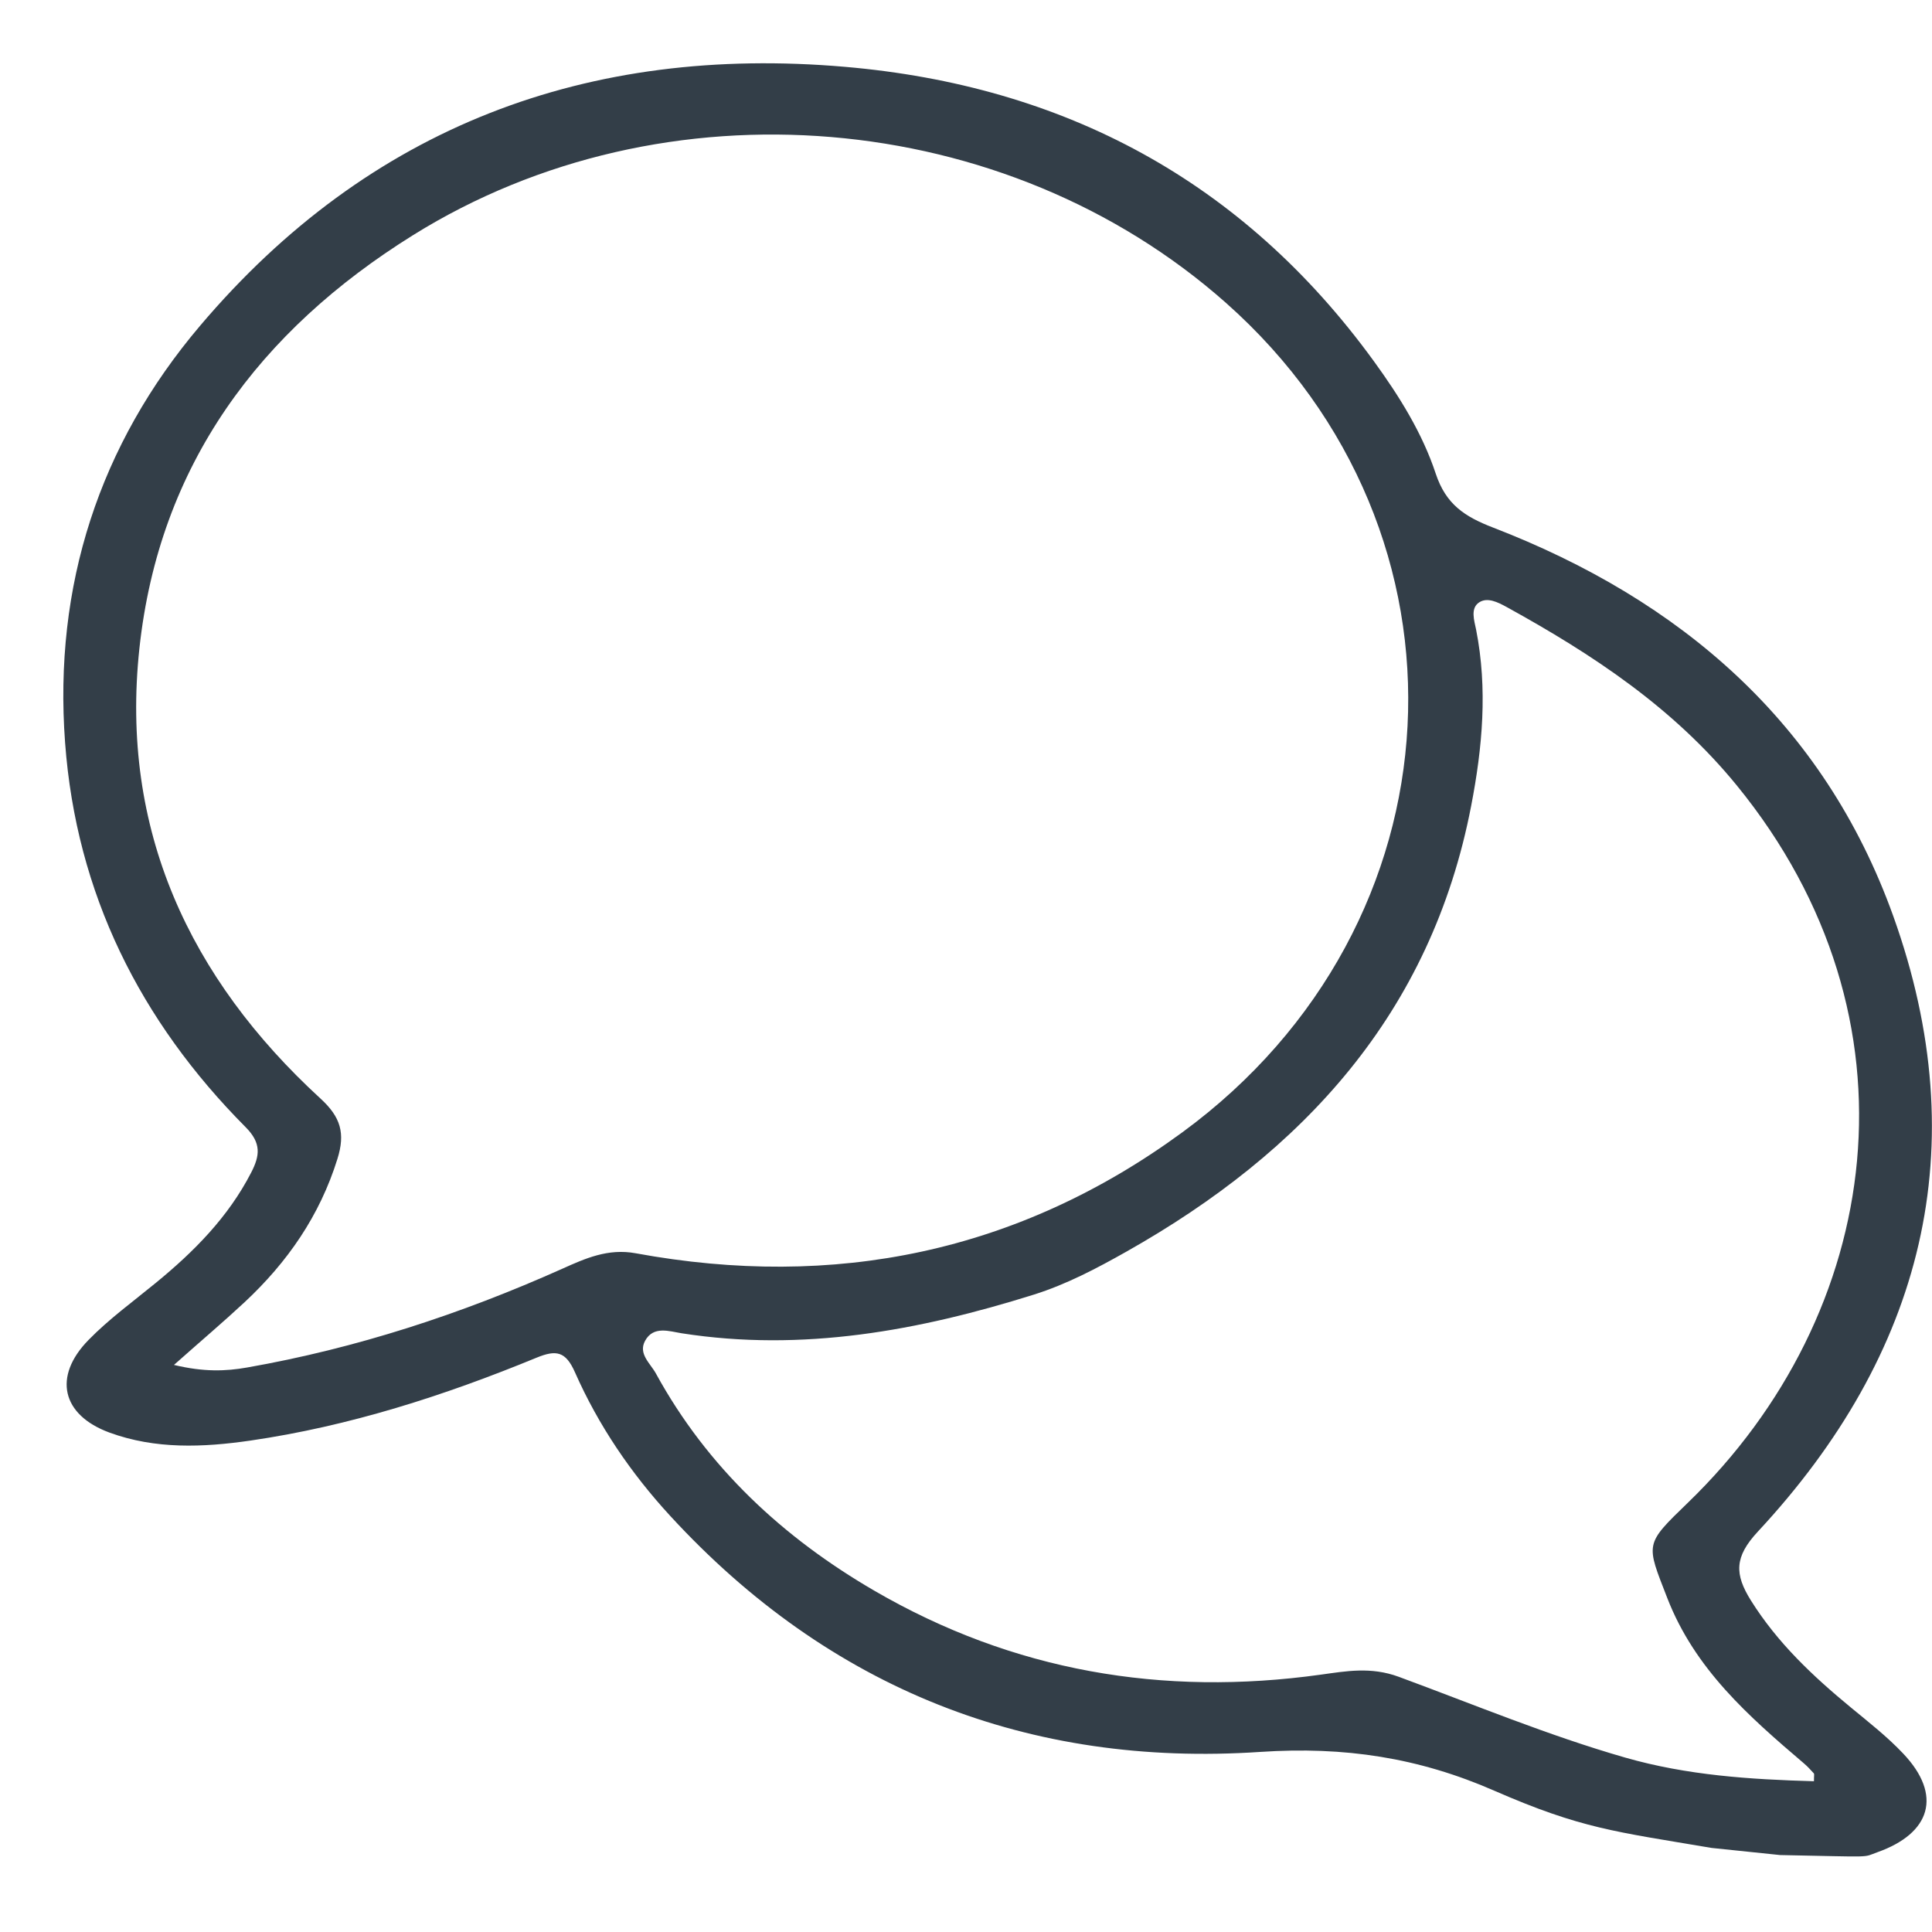
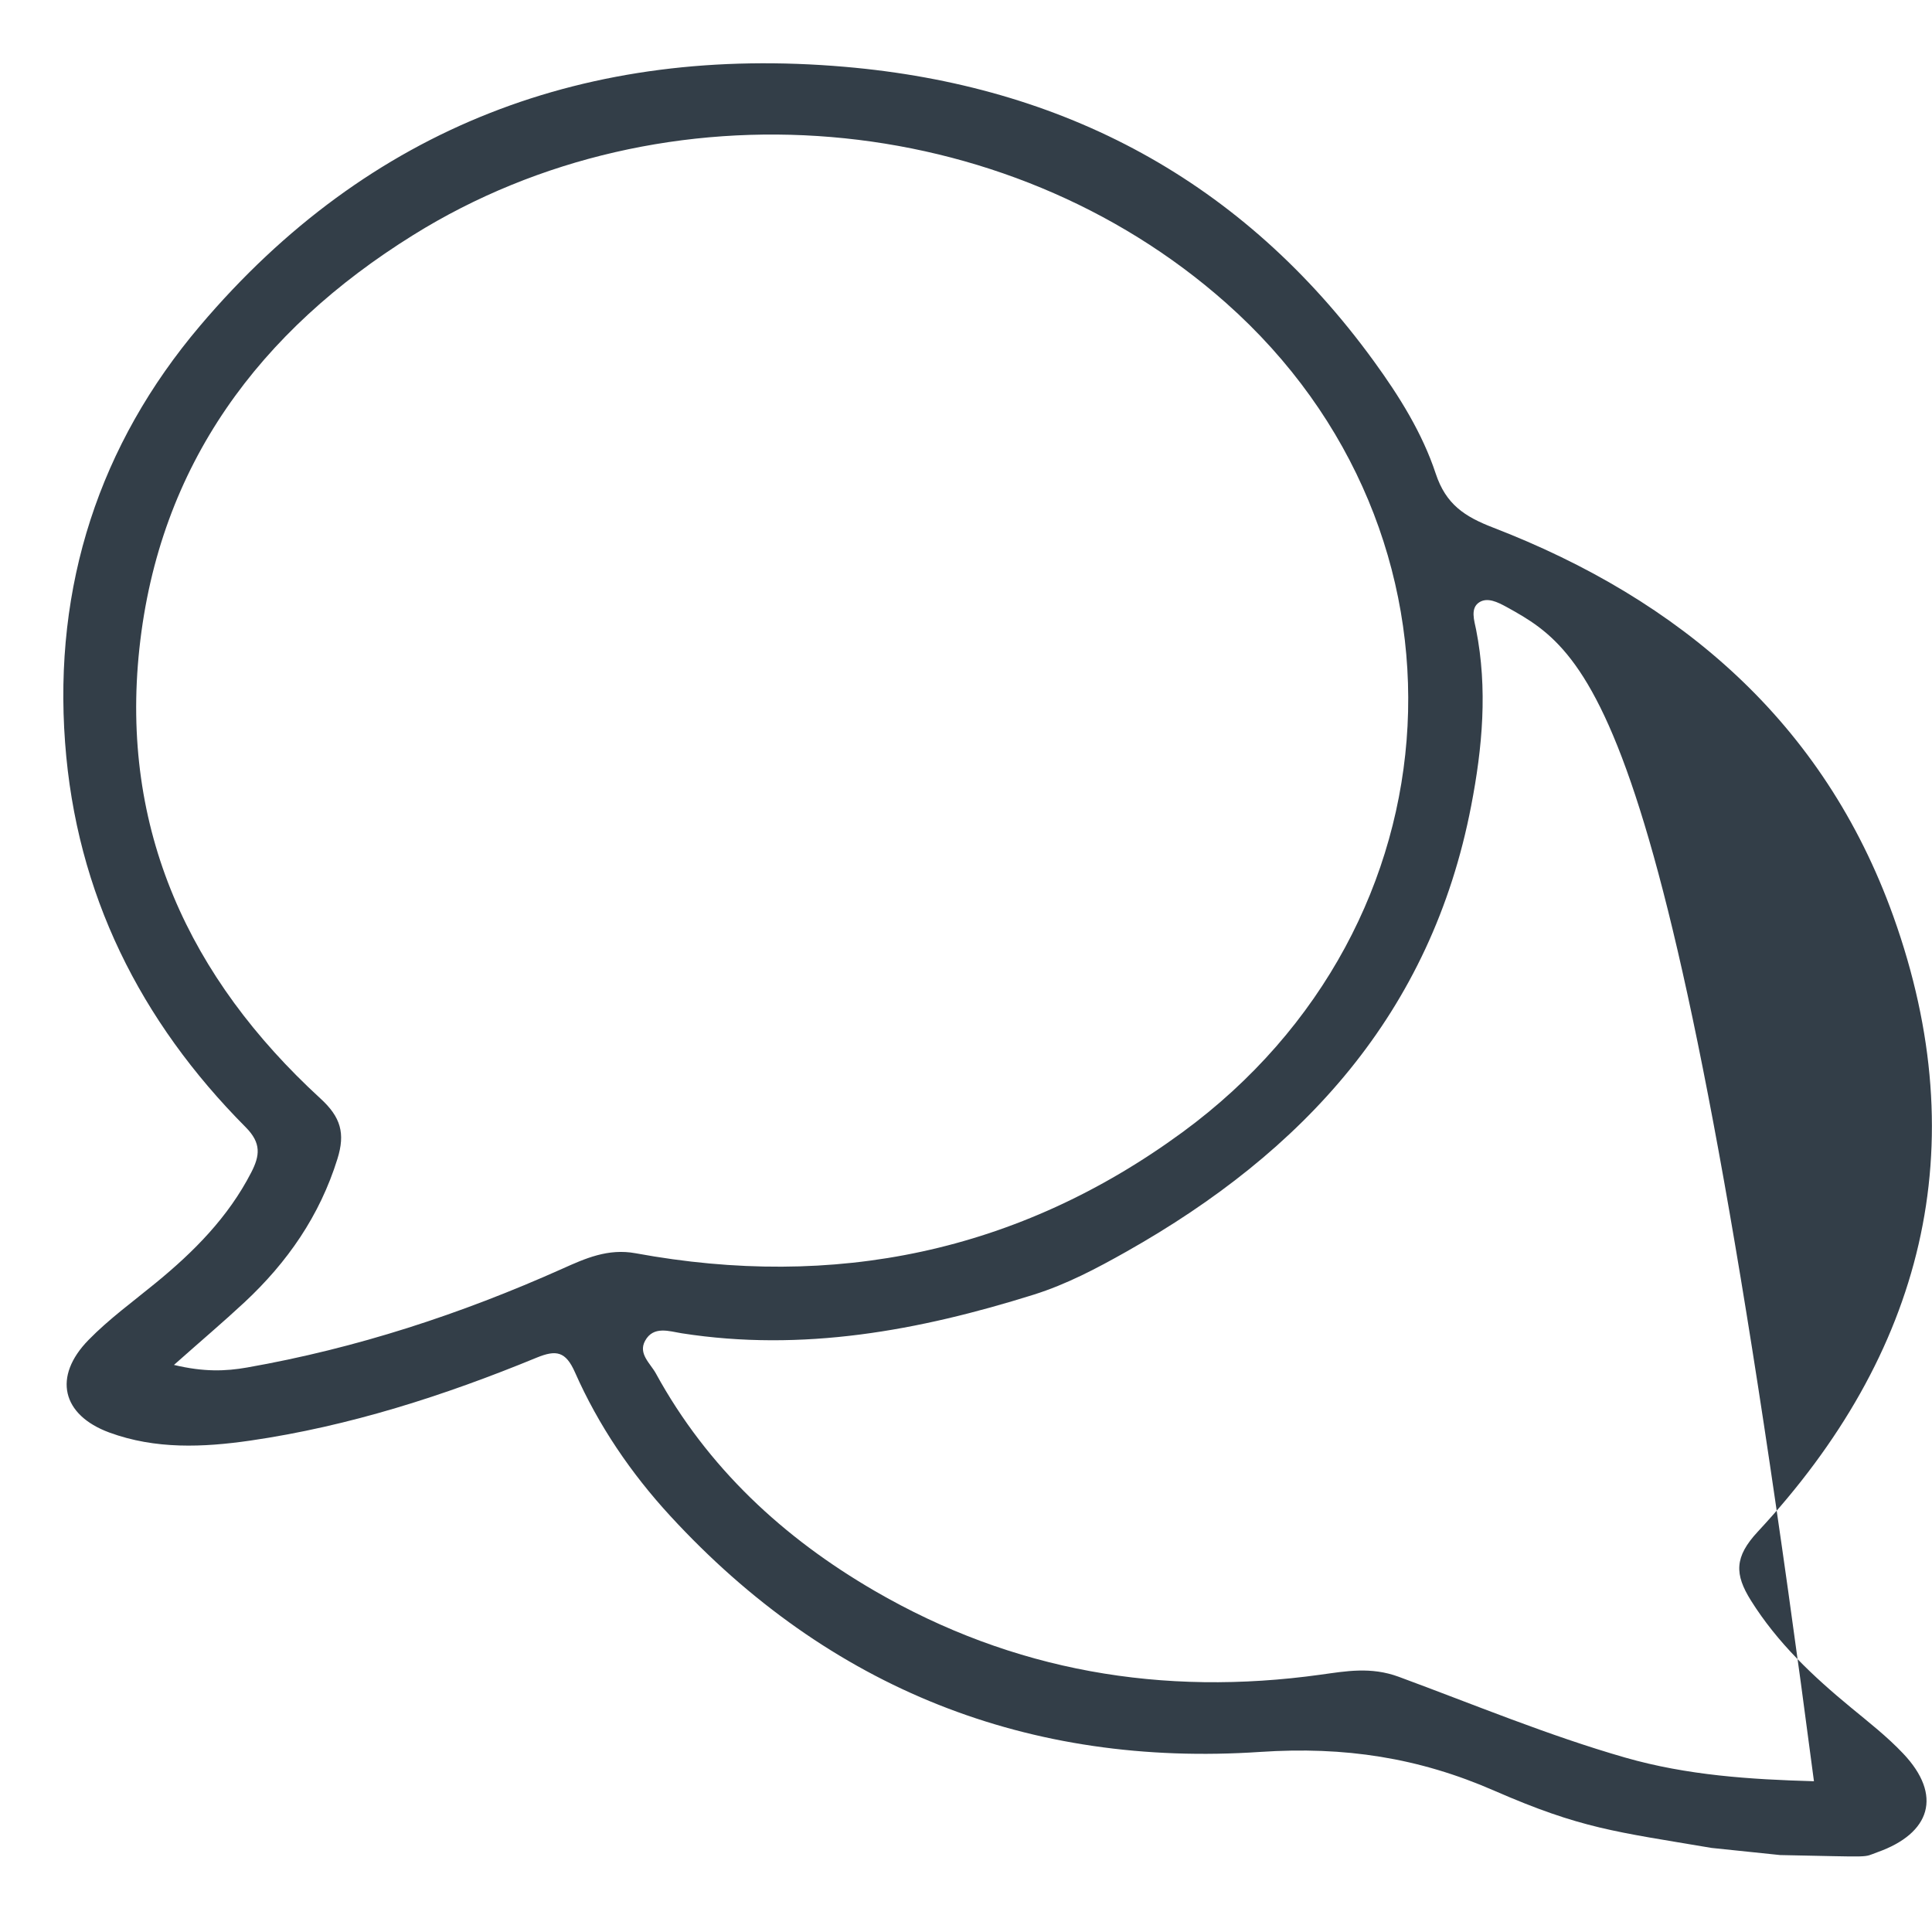
<svg xmlns="http://www.w3.org/2000/svg" xmlns:ns1="http://sodipodi.sourceforge.net/DTD/sodipodi-0.dtd" xmlns:ns2="http://www.inkscape.org/namespaces/inkscape" viewBox="0 0 29 29" width="29px" height="29px" version="1.1" id="svg1" ns1:docname="chat.svg" ns2:version="1.3.2 (091e20e, 2023-11-25)">
  <defs id="defs1" />
  <ns1:namedview id="namedview1" pagecolor="#ffffff" bordercolor="#000000" borderopacity="0.25" ns2:showpageshadow="2" ns2:pageopacity="0.0" ns2:pagecheckerboard="0" ns2:deskcolor="#d1d1d1" showgrid="false" ns2:zoom="75.197149" ns2:cx="24.469013" ns2:cy="25.579427" ns2:window-width="1920" ns2:window-height="942" ns2:window-x="0" ns2:window-y="25" ns2:window-maximized="0" ns2:current-layer="svg1" />
-   <path fill-rule="evenodd" fill="#333e48" d="M 25.691,27.738 C 24.244,27.493 23.739,27.45 22.432,26.88 21.296,26.383 20.183,26.212 18.915,26.297 15.453,26.529 12.454,25.357 10.061,22.755 9.472,22.115 8.984,21.398 8.631,20.6 8.491,20.282 8.348,20.259 8.055,20.379 6.667,20.95 5.243,21.408 3.756,21.624 3.05,21.726 2.334,21.757 1.642,21.503 0.93,21.241 0.788,20.665 1.33,20.112 1.637,19.798 1.997,19.537 2.338,19.257 2.911,18.788 3.426,18.27 3.771,17.599 3.901,17.347 3.925,17.159 3.689,16.921 2.104,15.327 1.144,13.413 0.977,11.147 0.802,8.791 1.491,6.673 3.003,4.89 5.541,1.894 8.829,0.67 12.682,1.003 c 3.28,0.283 5.97,1.706 7.941,4.42 0.38,0.523 0.726,1.076 0.928,1.687 0.153,0.462 0.436,0.645 0.858,0.808 2.813,1.085 4.967,2.927 6.01,5.834 1.246,3.477 0.445,6.575 -2.034,9.239 -0.353,0.38 -0.35,0.638 -0.103,1.033 0.399,0.637 0.93,1.136 1.499,1.605 0.269,0.222 0.547,0.439 0.786,0.692 0.595,0.627 0.412,1.198 -0.385,1.481 -0.236,0.084 -0.013,0.071 -1.462,0.043 z M 2.611,20.488 c 0.45,0.108 0.777,0.095 1.096,0.039 1.641,-0.288 3.212,-0.802 4.734,-1.483 0.341,-0.153 0.685,-0.309 1.101,-0.232 2.981,0.548 5.742,-0.011 8.206,-1.816 C 21.996,13.883 22.294,7.997 18.403,4.547 15.095,1.614 9.972,1.179 6.201,3.529 3.9,4.962 2.388,6.974 2.092,9.737 c -0.29,2.713 0.749,4.945 2.718,6.752 0.305,0.279 0.375,0.522 0.255,0.906 -0.266,0.855 -0.752,1.553 -1.393,2.151 -0.319,0.297 -0.652,0.579 -1.061,0.942 z m 24.617,6.249 c 0,-0.086 0.007,-0.108 -0.001,-0.117 -0.049,-0.054 -0.098,-0.108 -0.153,-0.154 -0.827,-0.705 -1.634,-1.413 -2.048,-2.48 -0.319,-0.822 -0.345,-0.797 0.307,-1.427 2.941,-2.84 3.591,-7.271 0.738,-10.768 C 25.117,10.621 23.906,9.823 22.616,9.112 22.479,9.037 22.327,8.962 22.204,9.041 22.066,9.13 22.13,9.317 22.157,9.452 c 0.175,0.888 0.095,1.77 -0.074,2.643 -0.6,3.116 -2.524,5.197 -5.176,6.693 -0.445,0.251 -0.897,0.49 -1.39,0.645 -1.725,0.541 -3.47,0.863 -5.284,0.58 -0.184,-0.029 -0.425,-0.117 -0.55,0.113 -0.107,0.195 0.08,0.34 0.162,0.49 0.774,1.414 1.914,2.468 3.281,3.262 2.079,1.208 4.324,1.59 6.7,1.259 0.378,-0.052 0.75,-0.122 1.169,0.032 1.128,0.416 2.241,0.88 3.4,1.213 0.932,0.267 1.874,0.328 2.833,0.355 z" id="path1" ns1:nodetypes="cccccccccccccccccccccccccccccccccccccccccccccccccccccccccc" />
+   <path fill-rule="evenodd" fill="#333e48" d="M 25.691,27.738 C 24.244,27.493 23.739,27.45 22.432,26.88 21.296,26.383 20.183,26.212 18.915,26.297 15.453,26.529 12.454,25.357 10.061,22.755 9.472,22.115 8.984,21.398 8.631,20.6 8.491,20.282 8.348,20.259 8.055,20.379 6.667,20.95 5.243,21.408 3.756,21.624 3.05,21.726 2.334,21.757 1.642,21.503 0.93,21.241 0.788,20.665 1.33,20.112 1.637,19.798 1.997,19.537 2.338,19.257 2.911,18.788 3.426,18.27 3.771,17.599 3.901,17.347 3.925,17.159 3.689,16.921 2.104,15.327 1.144,13.413 0.977,11.147 0.802,8.791 1.491,6.673 3.003,4.89 5.541,1.894 8.829,0.67 12.682,1.003 c 3.28,0.283 5.97,1.706 7.941,4.42 0.38,0.523 0.726,1.076 0.928,1.687 0.153,0.462 0.436,0.645 0.858,0.808 2.813,1.085 4.967,2.927 6.01,5.834 1.246,3.477 0.445,6.575 -2.034,9.239 -0.353,0.38 -0.35,0.638 -0.103,1.033 0.399,0.637 0.93,1.136 1.499,1.605 0.269,0.222 0.547,0.439 0.786,0.692 0.595,0.627 0.412,1.198 -0.385,1.481 -0.236,0.084 -0.013,0.071 -1.462,0.043 z M 2.611,20.488 c 0.45,0.108 0.777,0.095 1.096,0.039 1.641,-0.288 3.212,-0.802 4.734,-1.483 0.341,-0.153 0.685,-0.309 1.101,-0.232 2.981,0.548 5.742,-0.011 8.206,-1.816 C 21.996,13.883 22.294,7.997 18.403,4.547 15.095,1.614 9.972,1.179 6.201,3.529 3.9,4.962 2.388,6.974 2.092,9.737 c -0.29,2.713 0.749,4.945 2.718,6.752 0.305,0.279 0.375,0.522 0.255,0.906 -0.266,0.855 -0.752,1.553 -1.393,2.151 -0.319,0.297 -0.652,0.579 -1.061,0.942 z m 24.617,6.249 C 25.117,10.621 23.906,9.823 22.616,9.112 22.479,9.037 22.327,8.962 22.204,9.041 22.066,9.13 22.13,9.317 22.157,9.452 c 0.175,0.888 0.095,1.77 -0.074,2.643 -0.6,3.116 -2.524,5.197 -5.176,6.693 -0.445,0.251 -0.897,0.49 -1.39,0.645 -1.725,0.541 -3.47,0.863 -5.284,0.58 -0.184,-0.029 -0.425,-0.117 -0.55,0.113 -0.107,0.195 0.08,0.34 0.162,0.49 0.774,1.414 1.914,2.468 3.281,3.262 2.079,1.208 4.324,1.59 6.7,1.259 0.378,-0.052 0.75,-0.122 1.169,0.032 1.128,0.416 2.241,0.88 3.4,1.213 0.932,0.267 1.874,0.328 2.833,0.355 z" id="path1" ns1:nodetypes="cccccccccccccccccccccccccccccccccccccccccccccccccccccccccc" />
</svg>